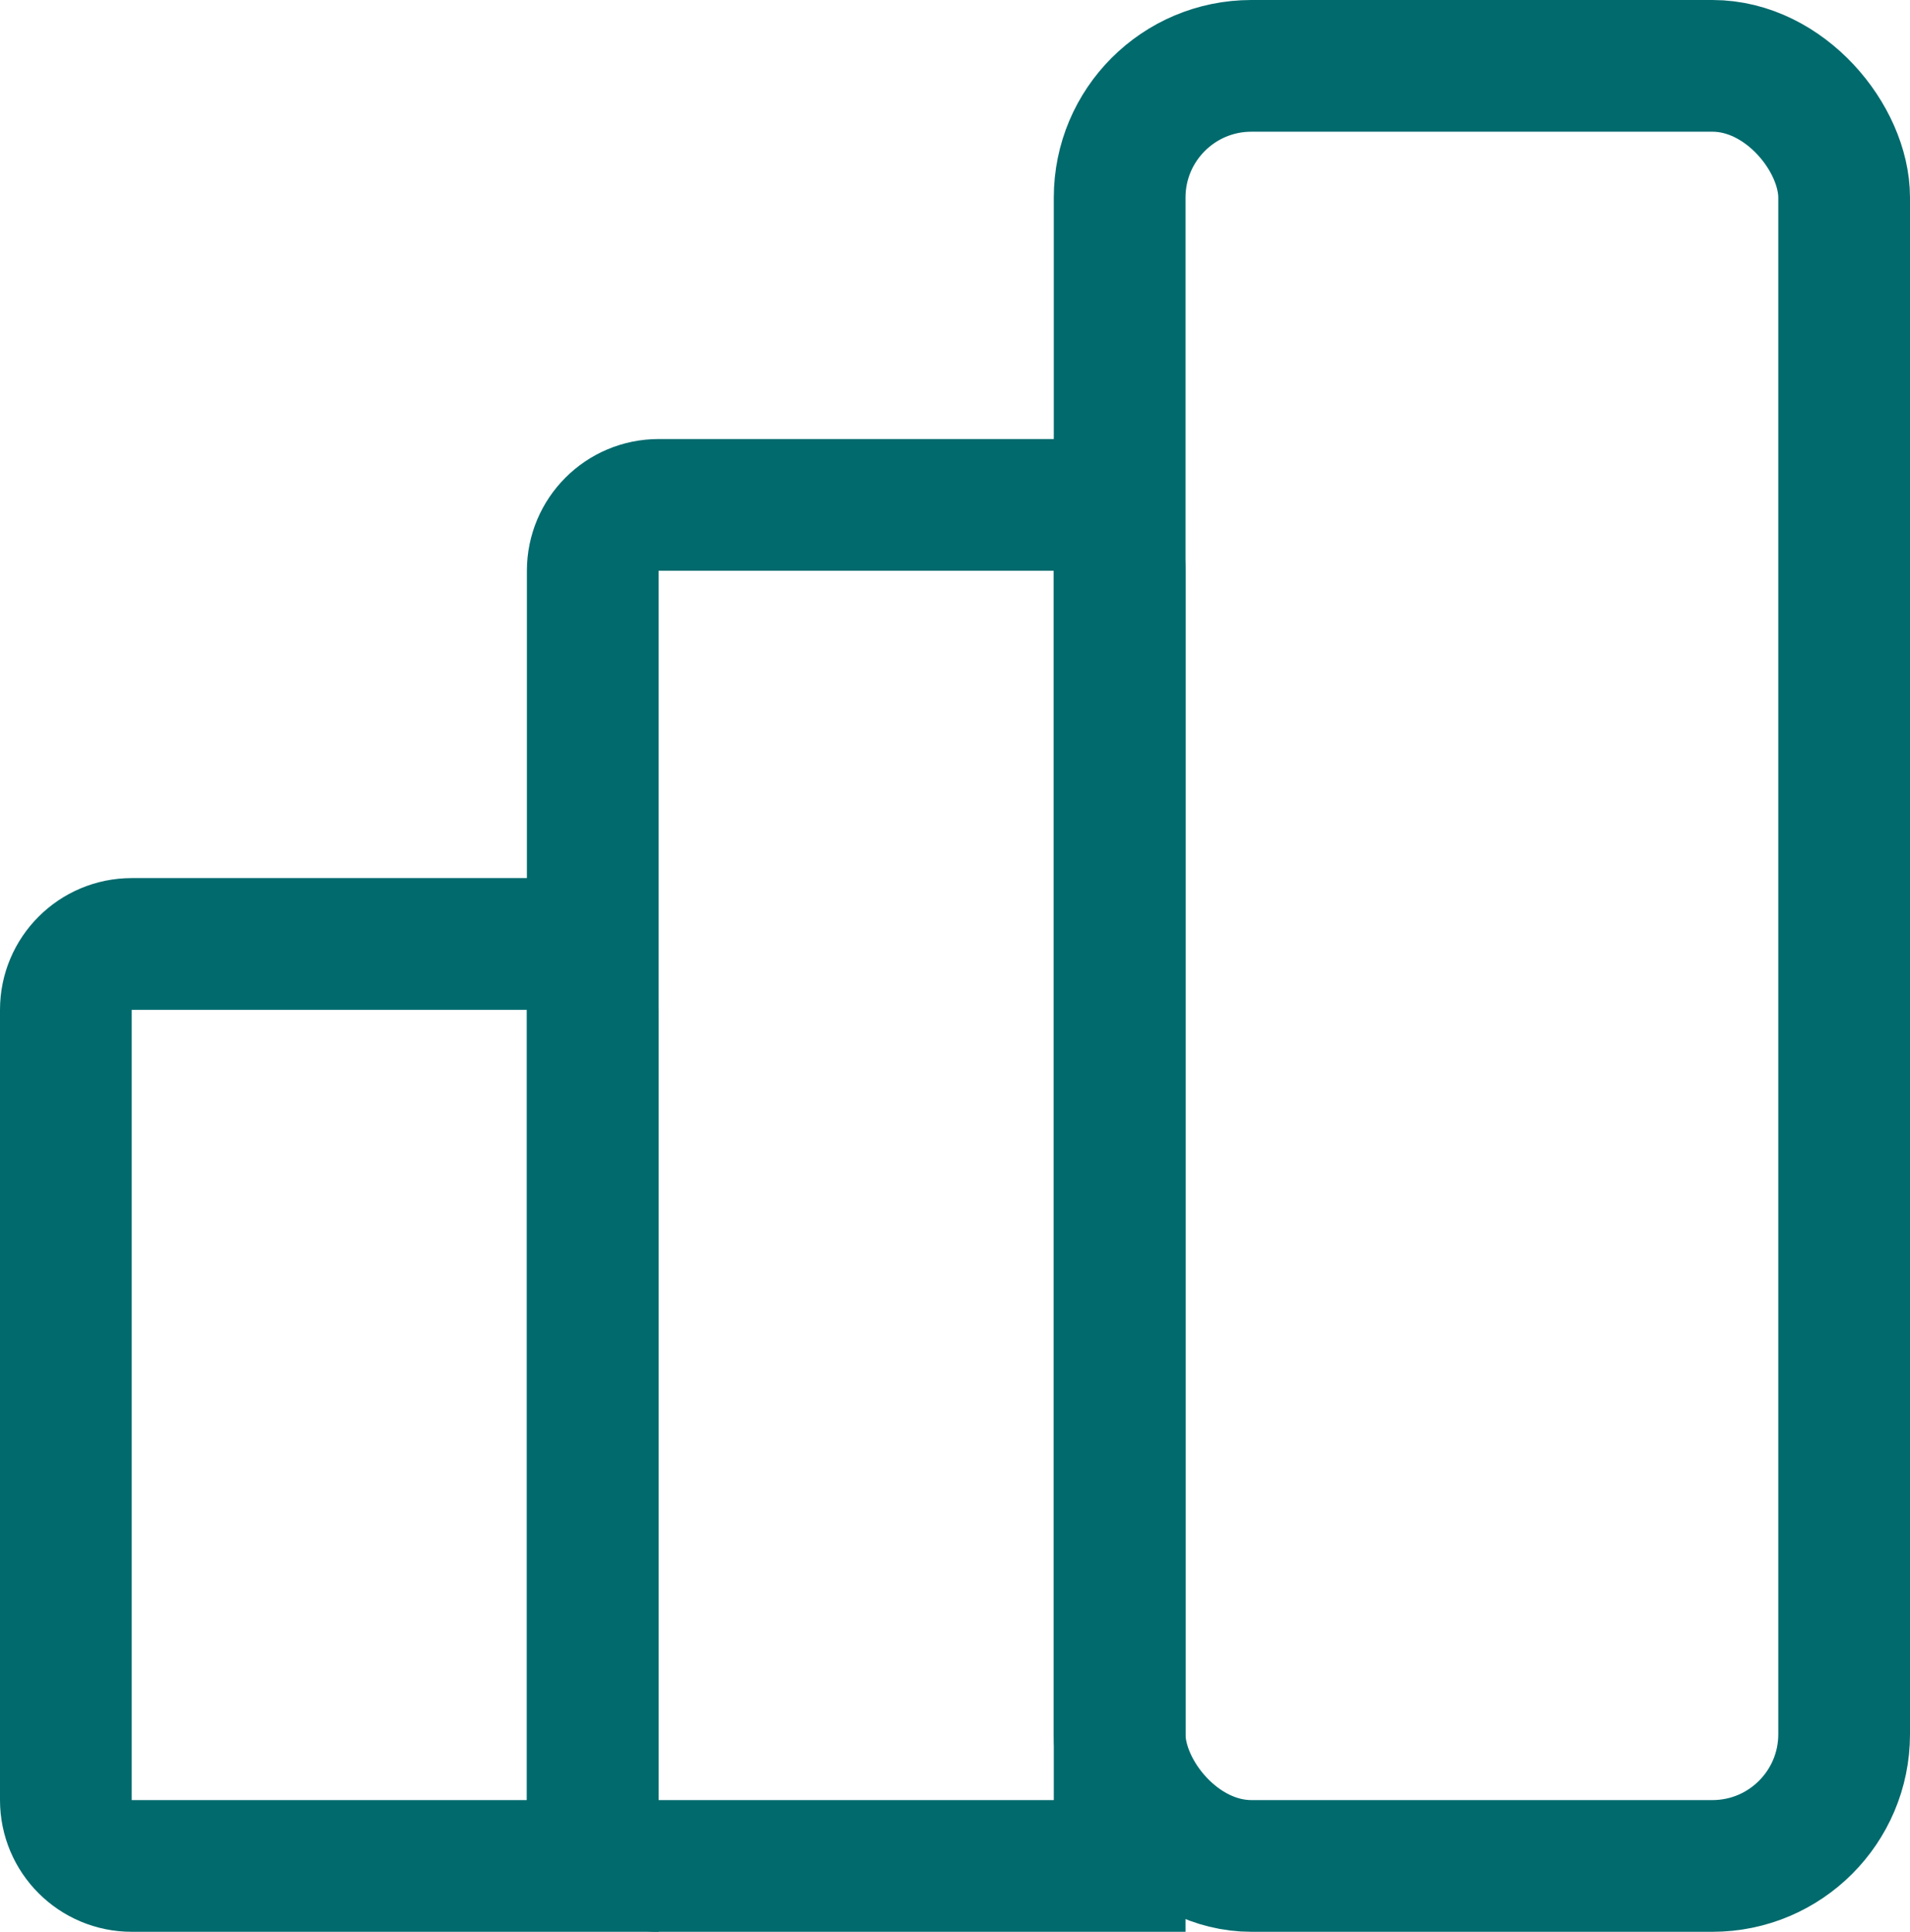
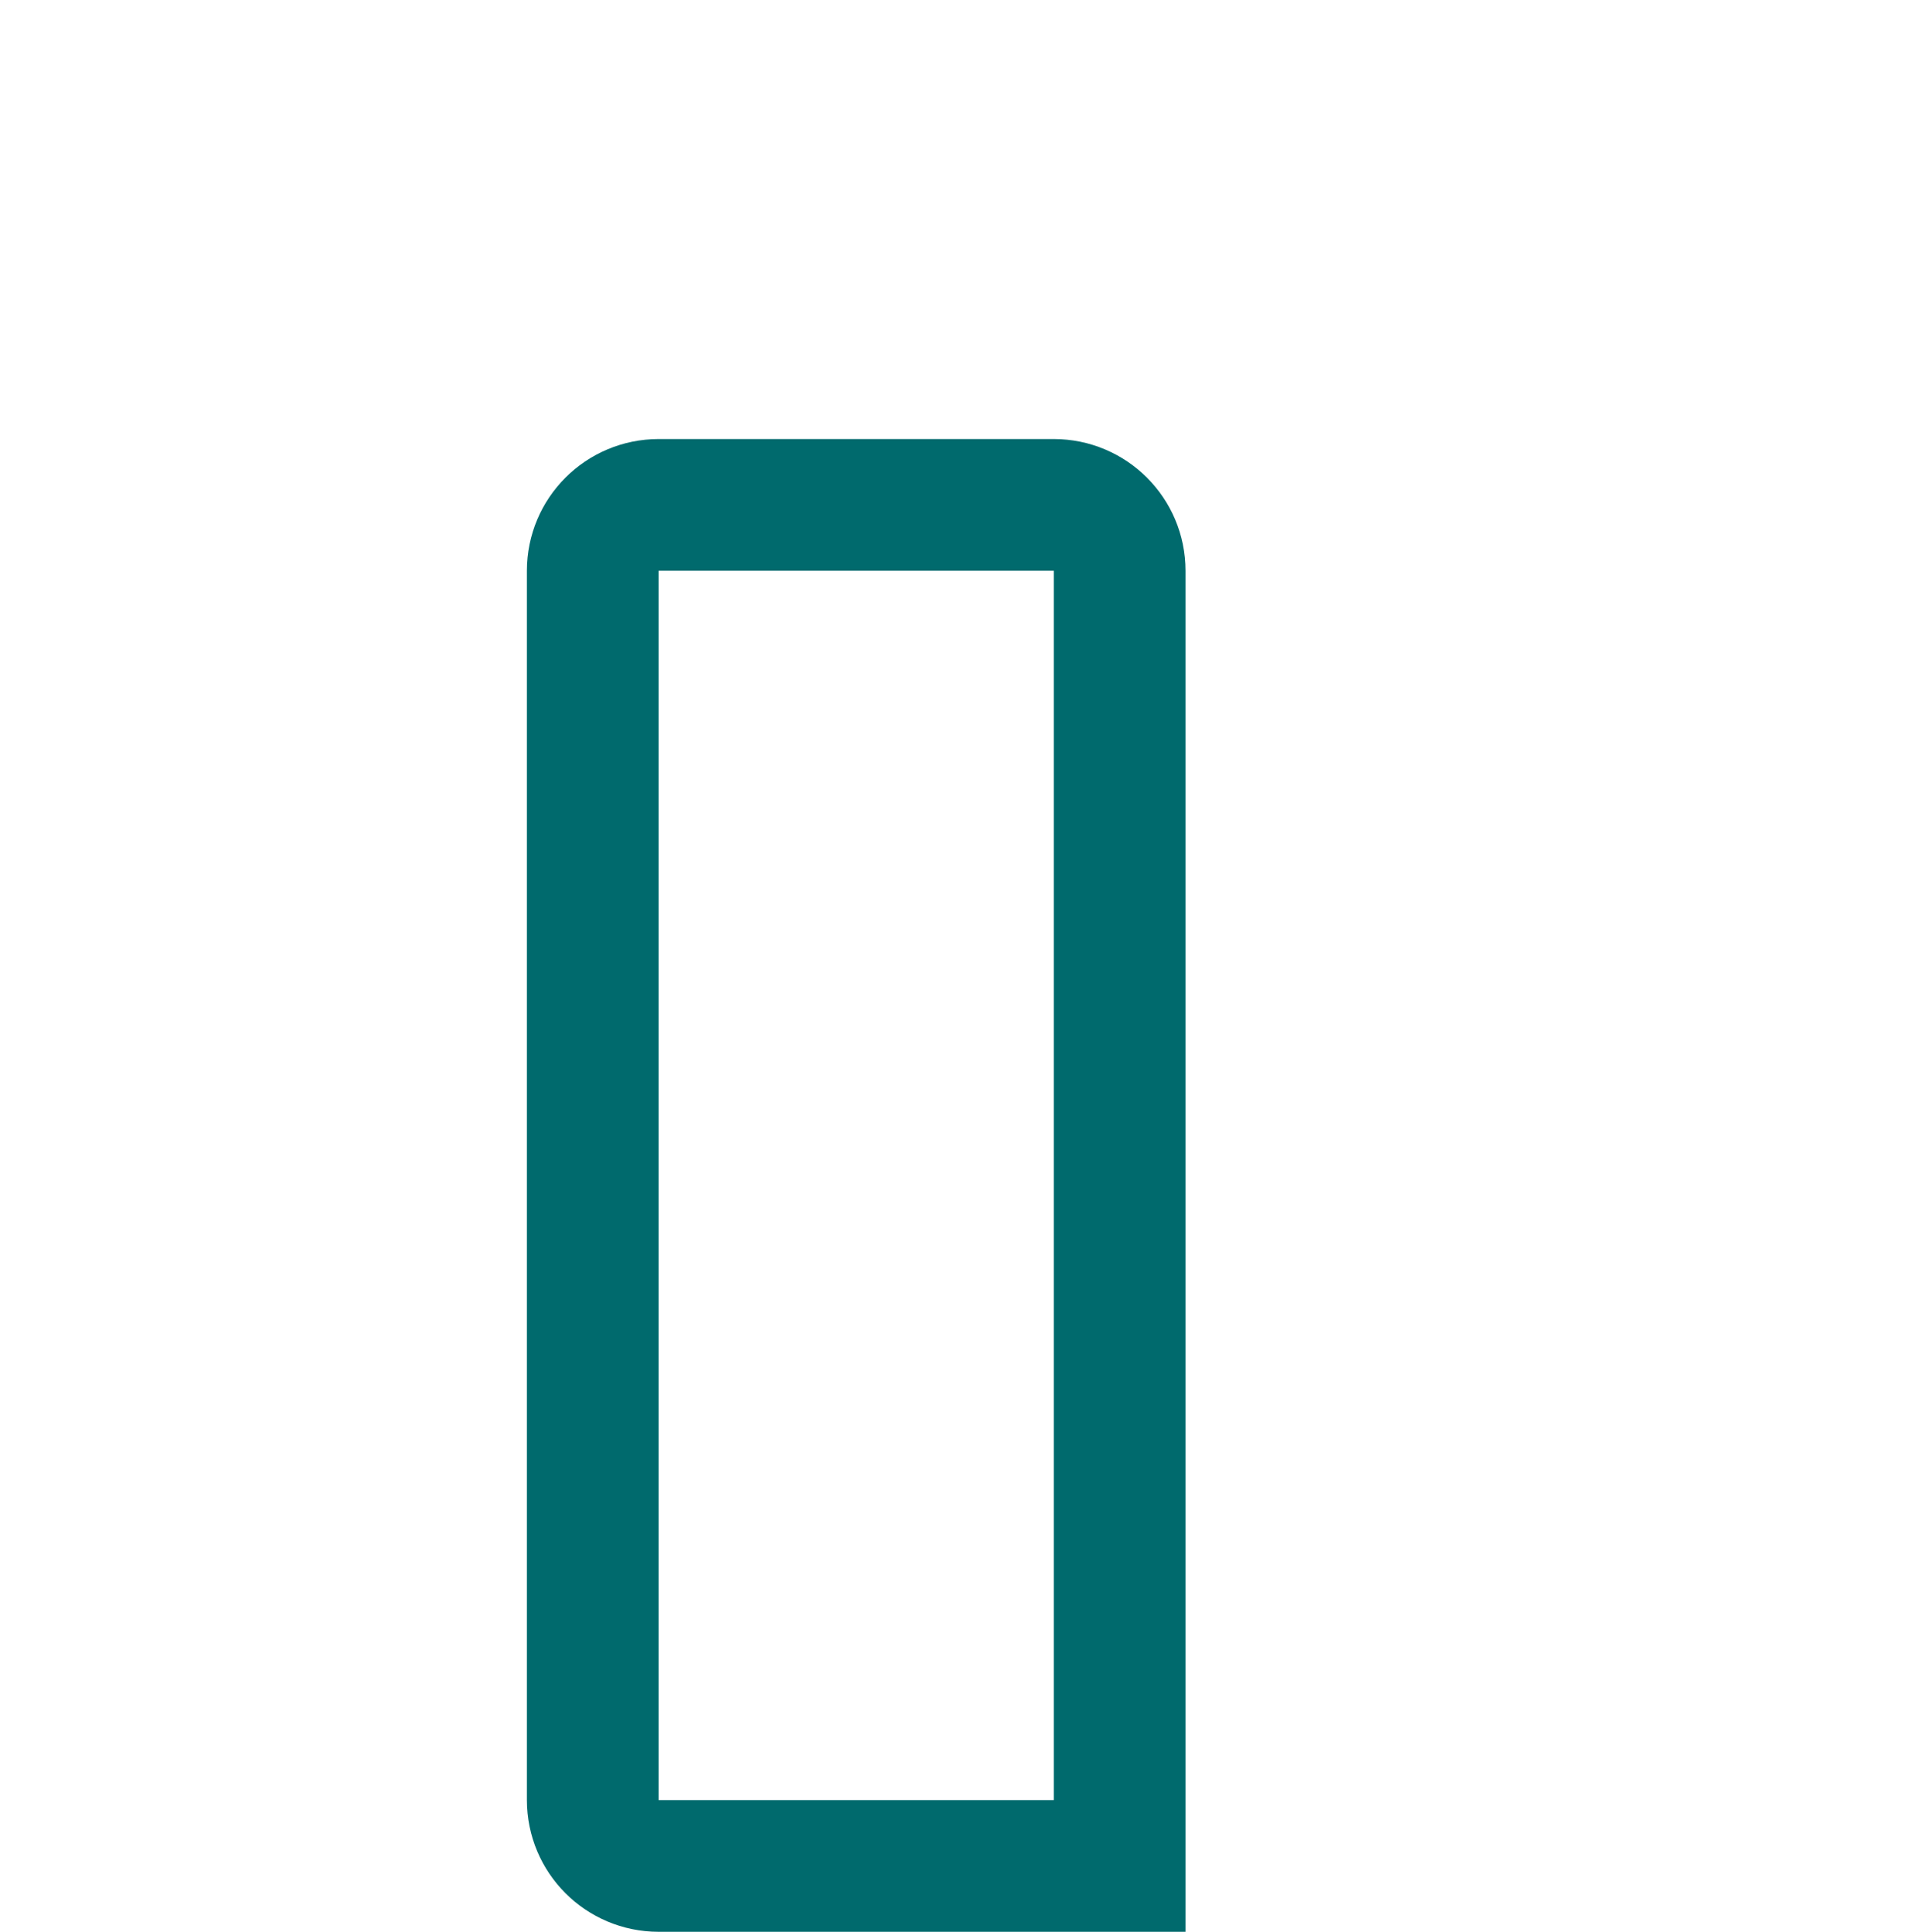
<svg xmlns="http://www.w3.org/2000/svg" width="87px" height="88px" viewBox="0 0 87 88" version="1.1">
  <title>chart_icon</title>
  <desc>Created with Sketch.</desc>
  <g id="Page-1" stroke="none" stroke-width="1" fill="none" fill-rule="evenodd">
    <g id="chart_icon" stroke="#006A6D" stroke-width="6">
-       <rect id="Rectangle" x="51" y="3" width="33" height="82" rx="6" />
      <path d="M51,85 L51,26 C51,24.343 49.657,23 48,23 L30,23 C28.343,23 27,24.343 27,26 L27,82 C27,83.657 28.343,85 30,85 L51,85 Z" id="Rectangle-Copy-3" />
-       <path d="M27,85 L27,46 C27,44.343 25.657,43 24,43 L6,43 C4.343,43 3,44.343 3,46 L3,82 C3,83.657 4.343,85 6,85 L27,85 Z" id="Rectangle-Copy-4" />
    </g>
  </g>
</svg>